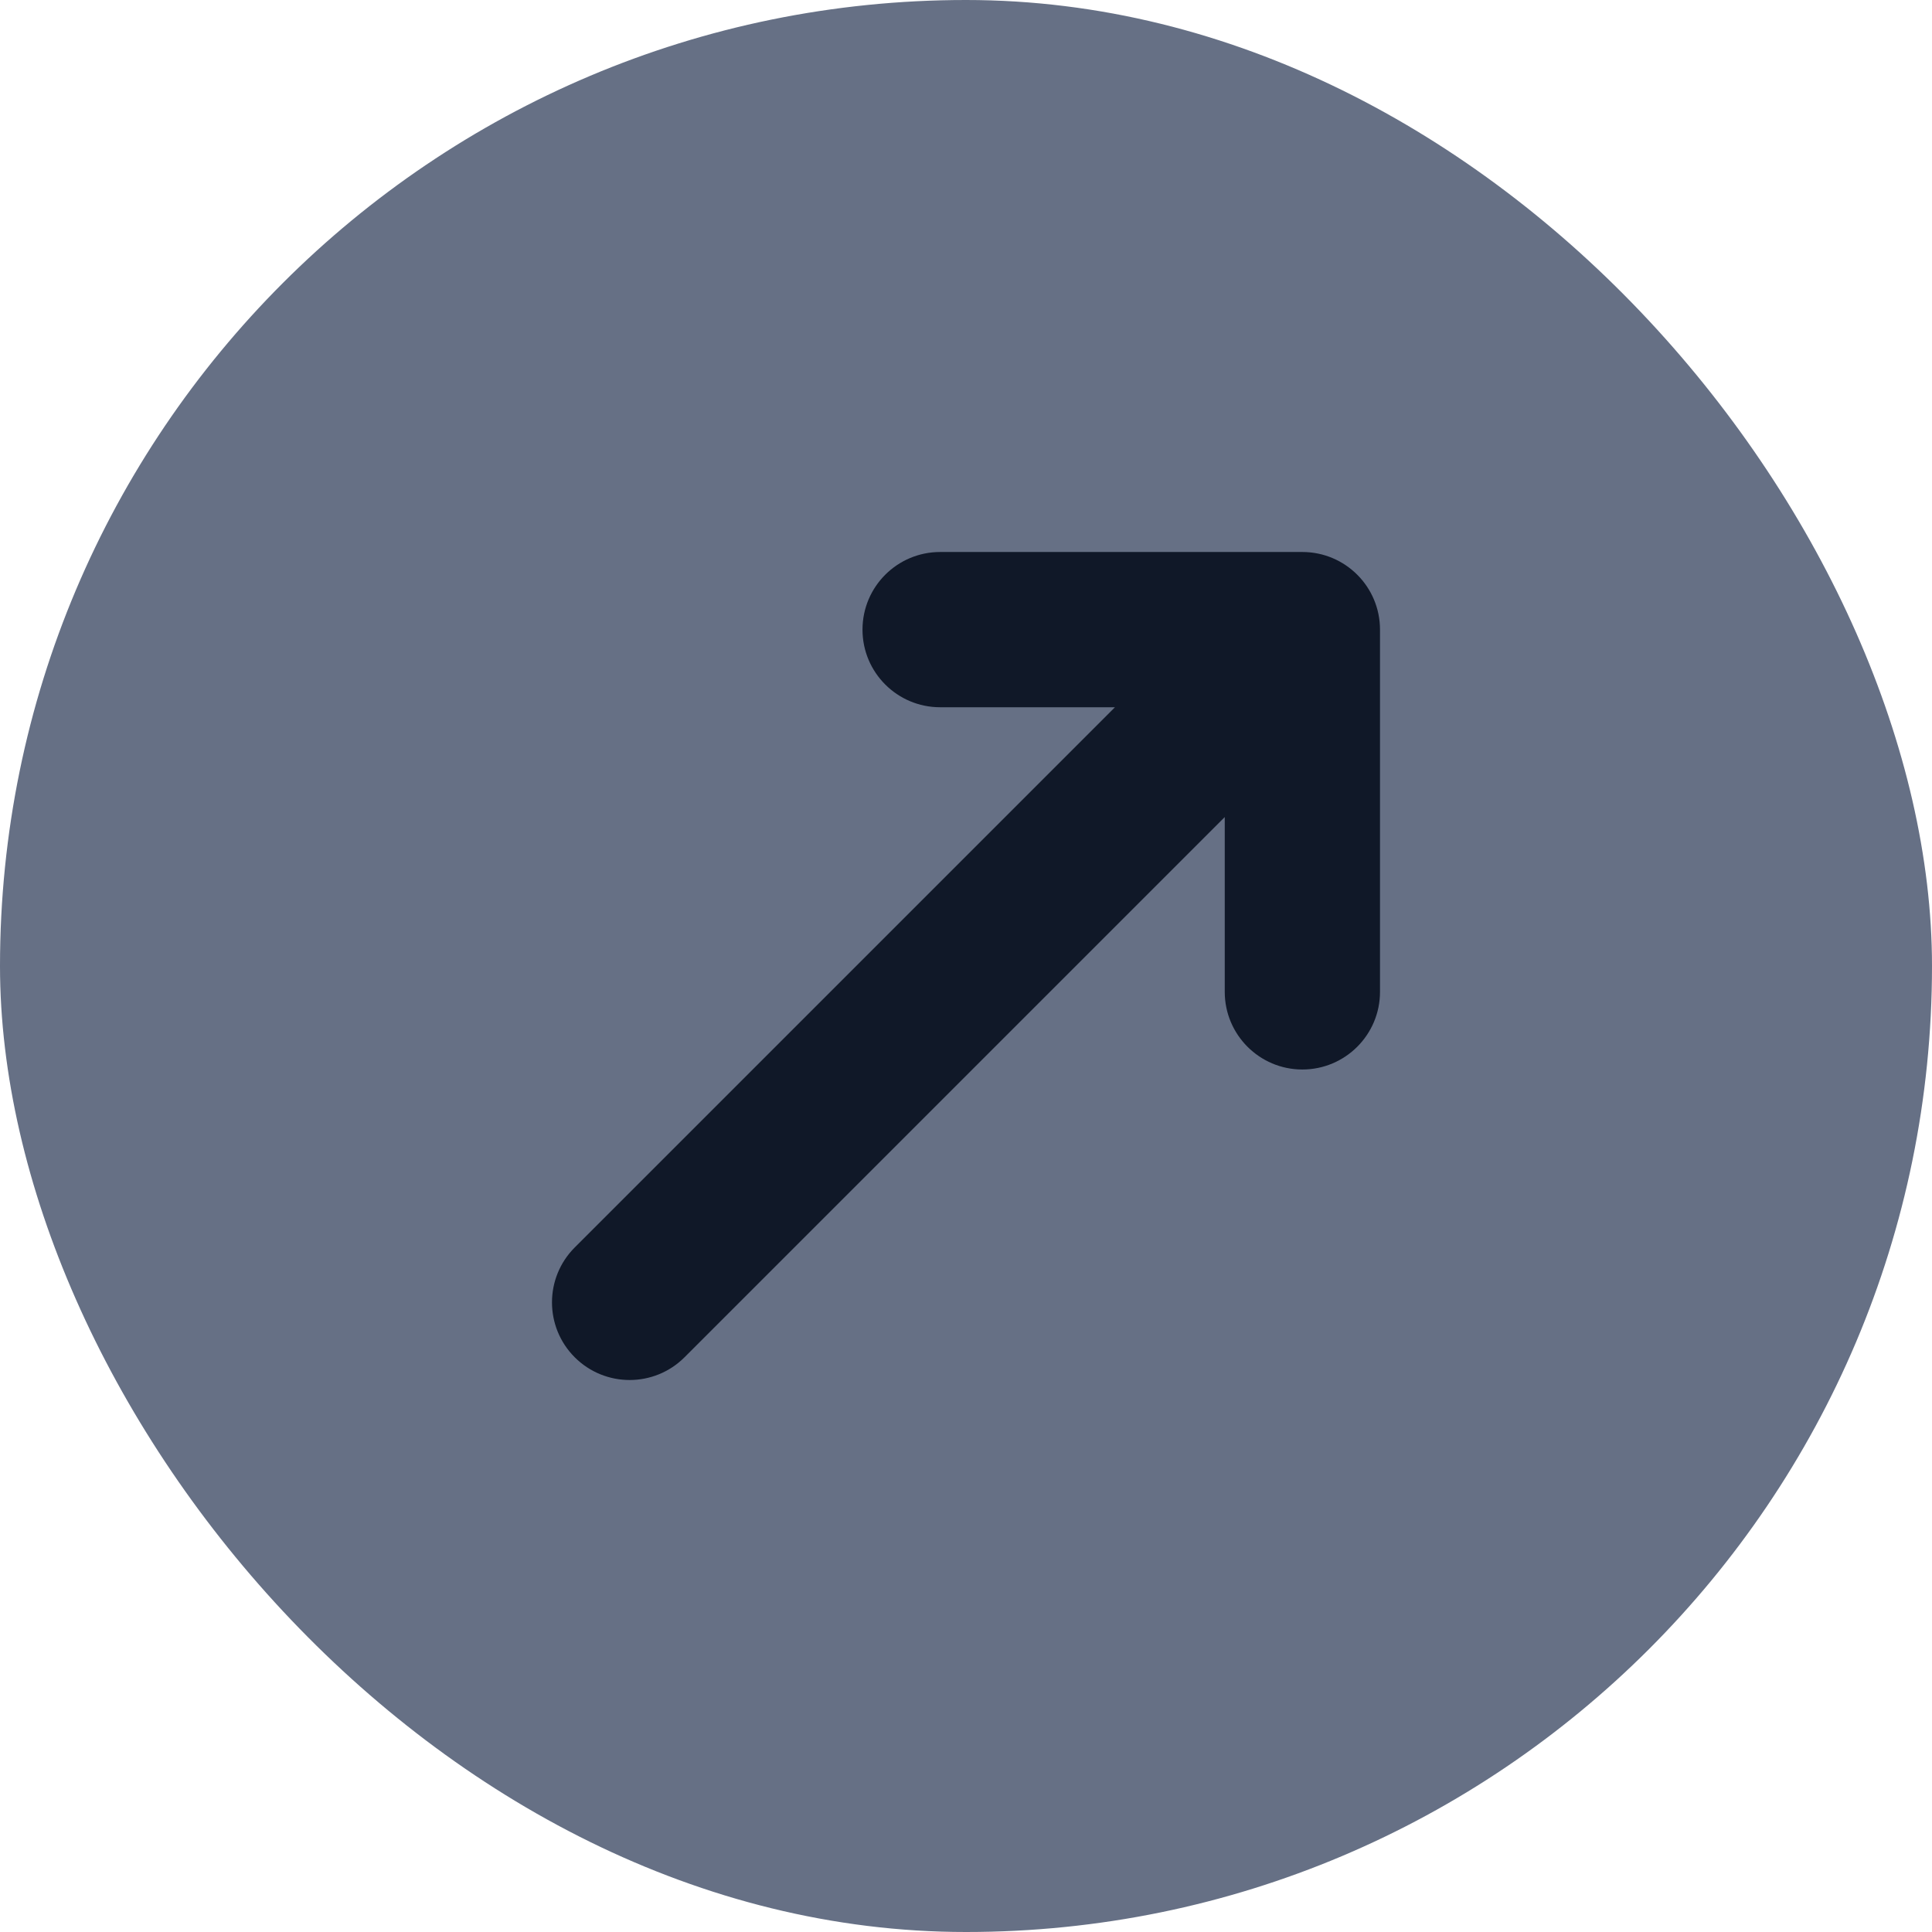
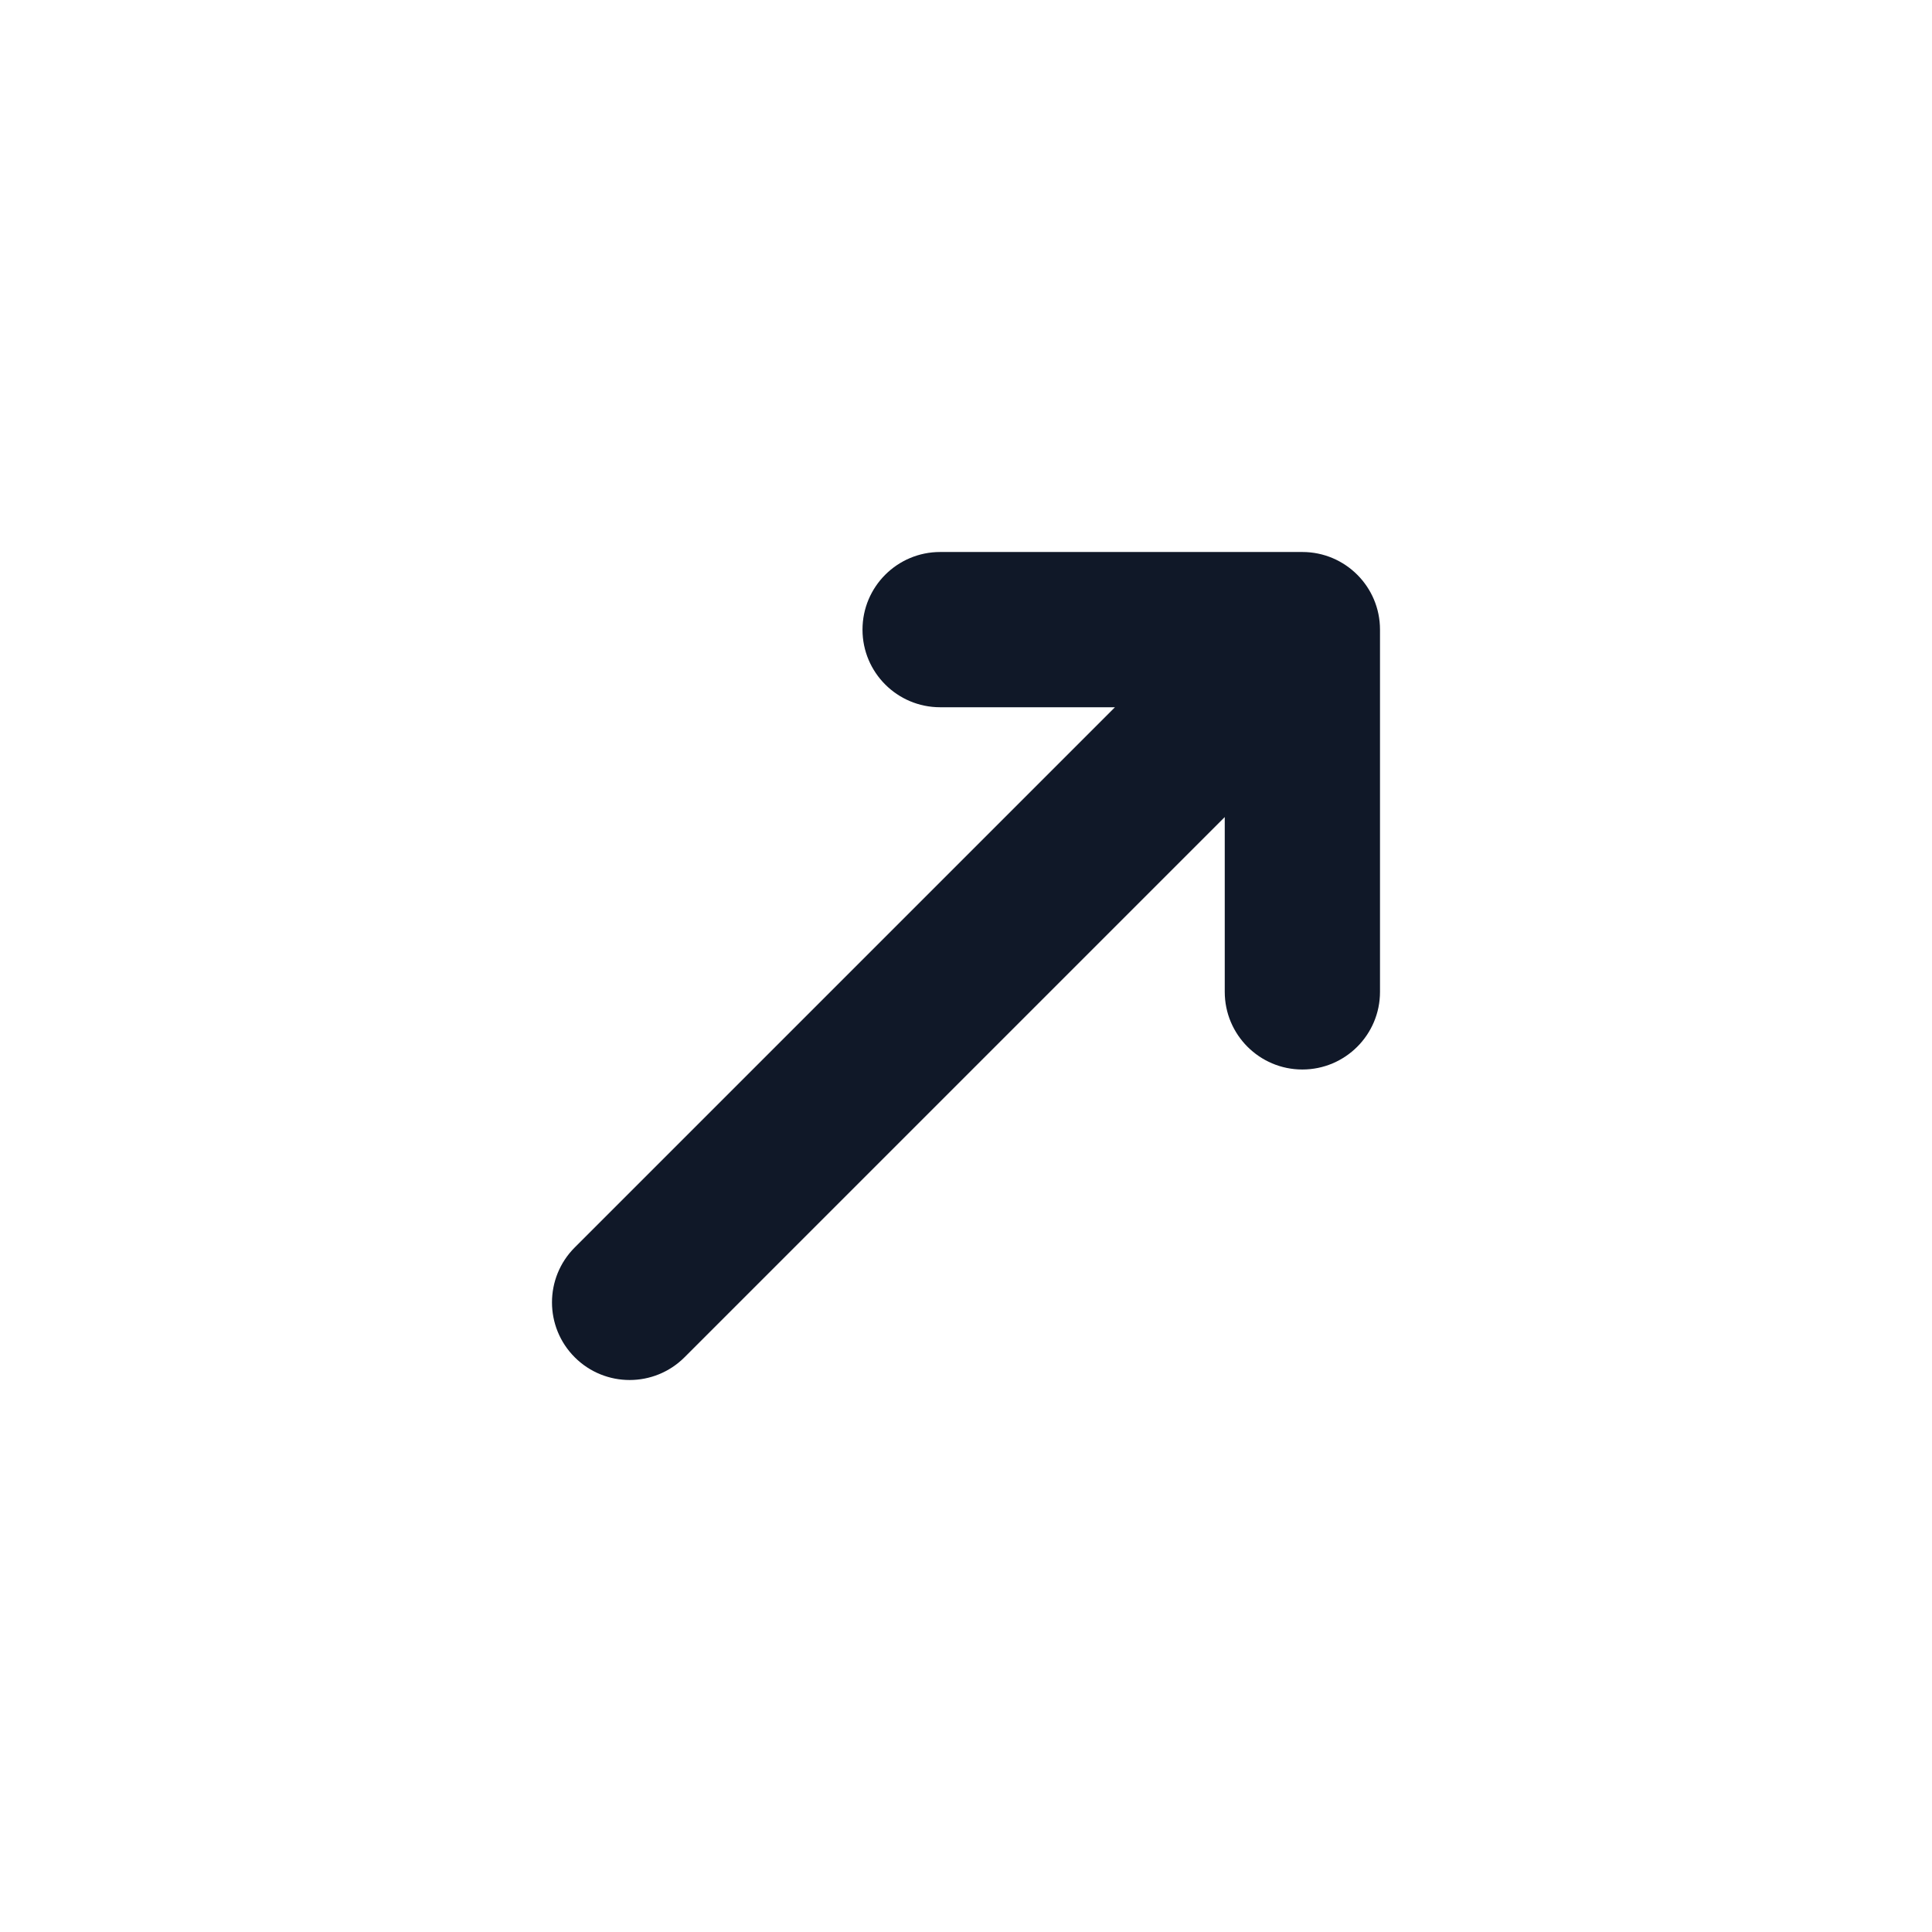
<svg xmlns="http://www.w3.org/2000/svg" width="42" height="42" viewBox="0 0 42 42" fill="none">
-   <rect width="42" height="42" rx="21" fill="#667085" />
  <path d="M12.494 27.119C11.835 27.778 11.835 28.847 12.494 29.506C13.153 30.165 14.222 30.165 14.881 29.506L26.625 17.762V21.562C26.625 22.494 27.381 23.25 28.312 23.25C29.244 23.25 30 22.494 30 21.562V13.688C30 12.755 29.244 12 28.312 12H20.438C19.506 12 18.75 12.755 18.75 13.688C18.75 14.62 19.506 15.375 20.438 15.375H24.238L12.494 27.119Z" fill="#101828" />
</svg>